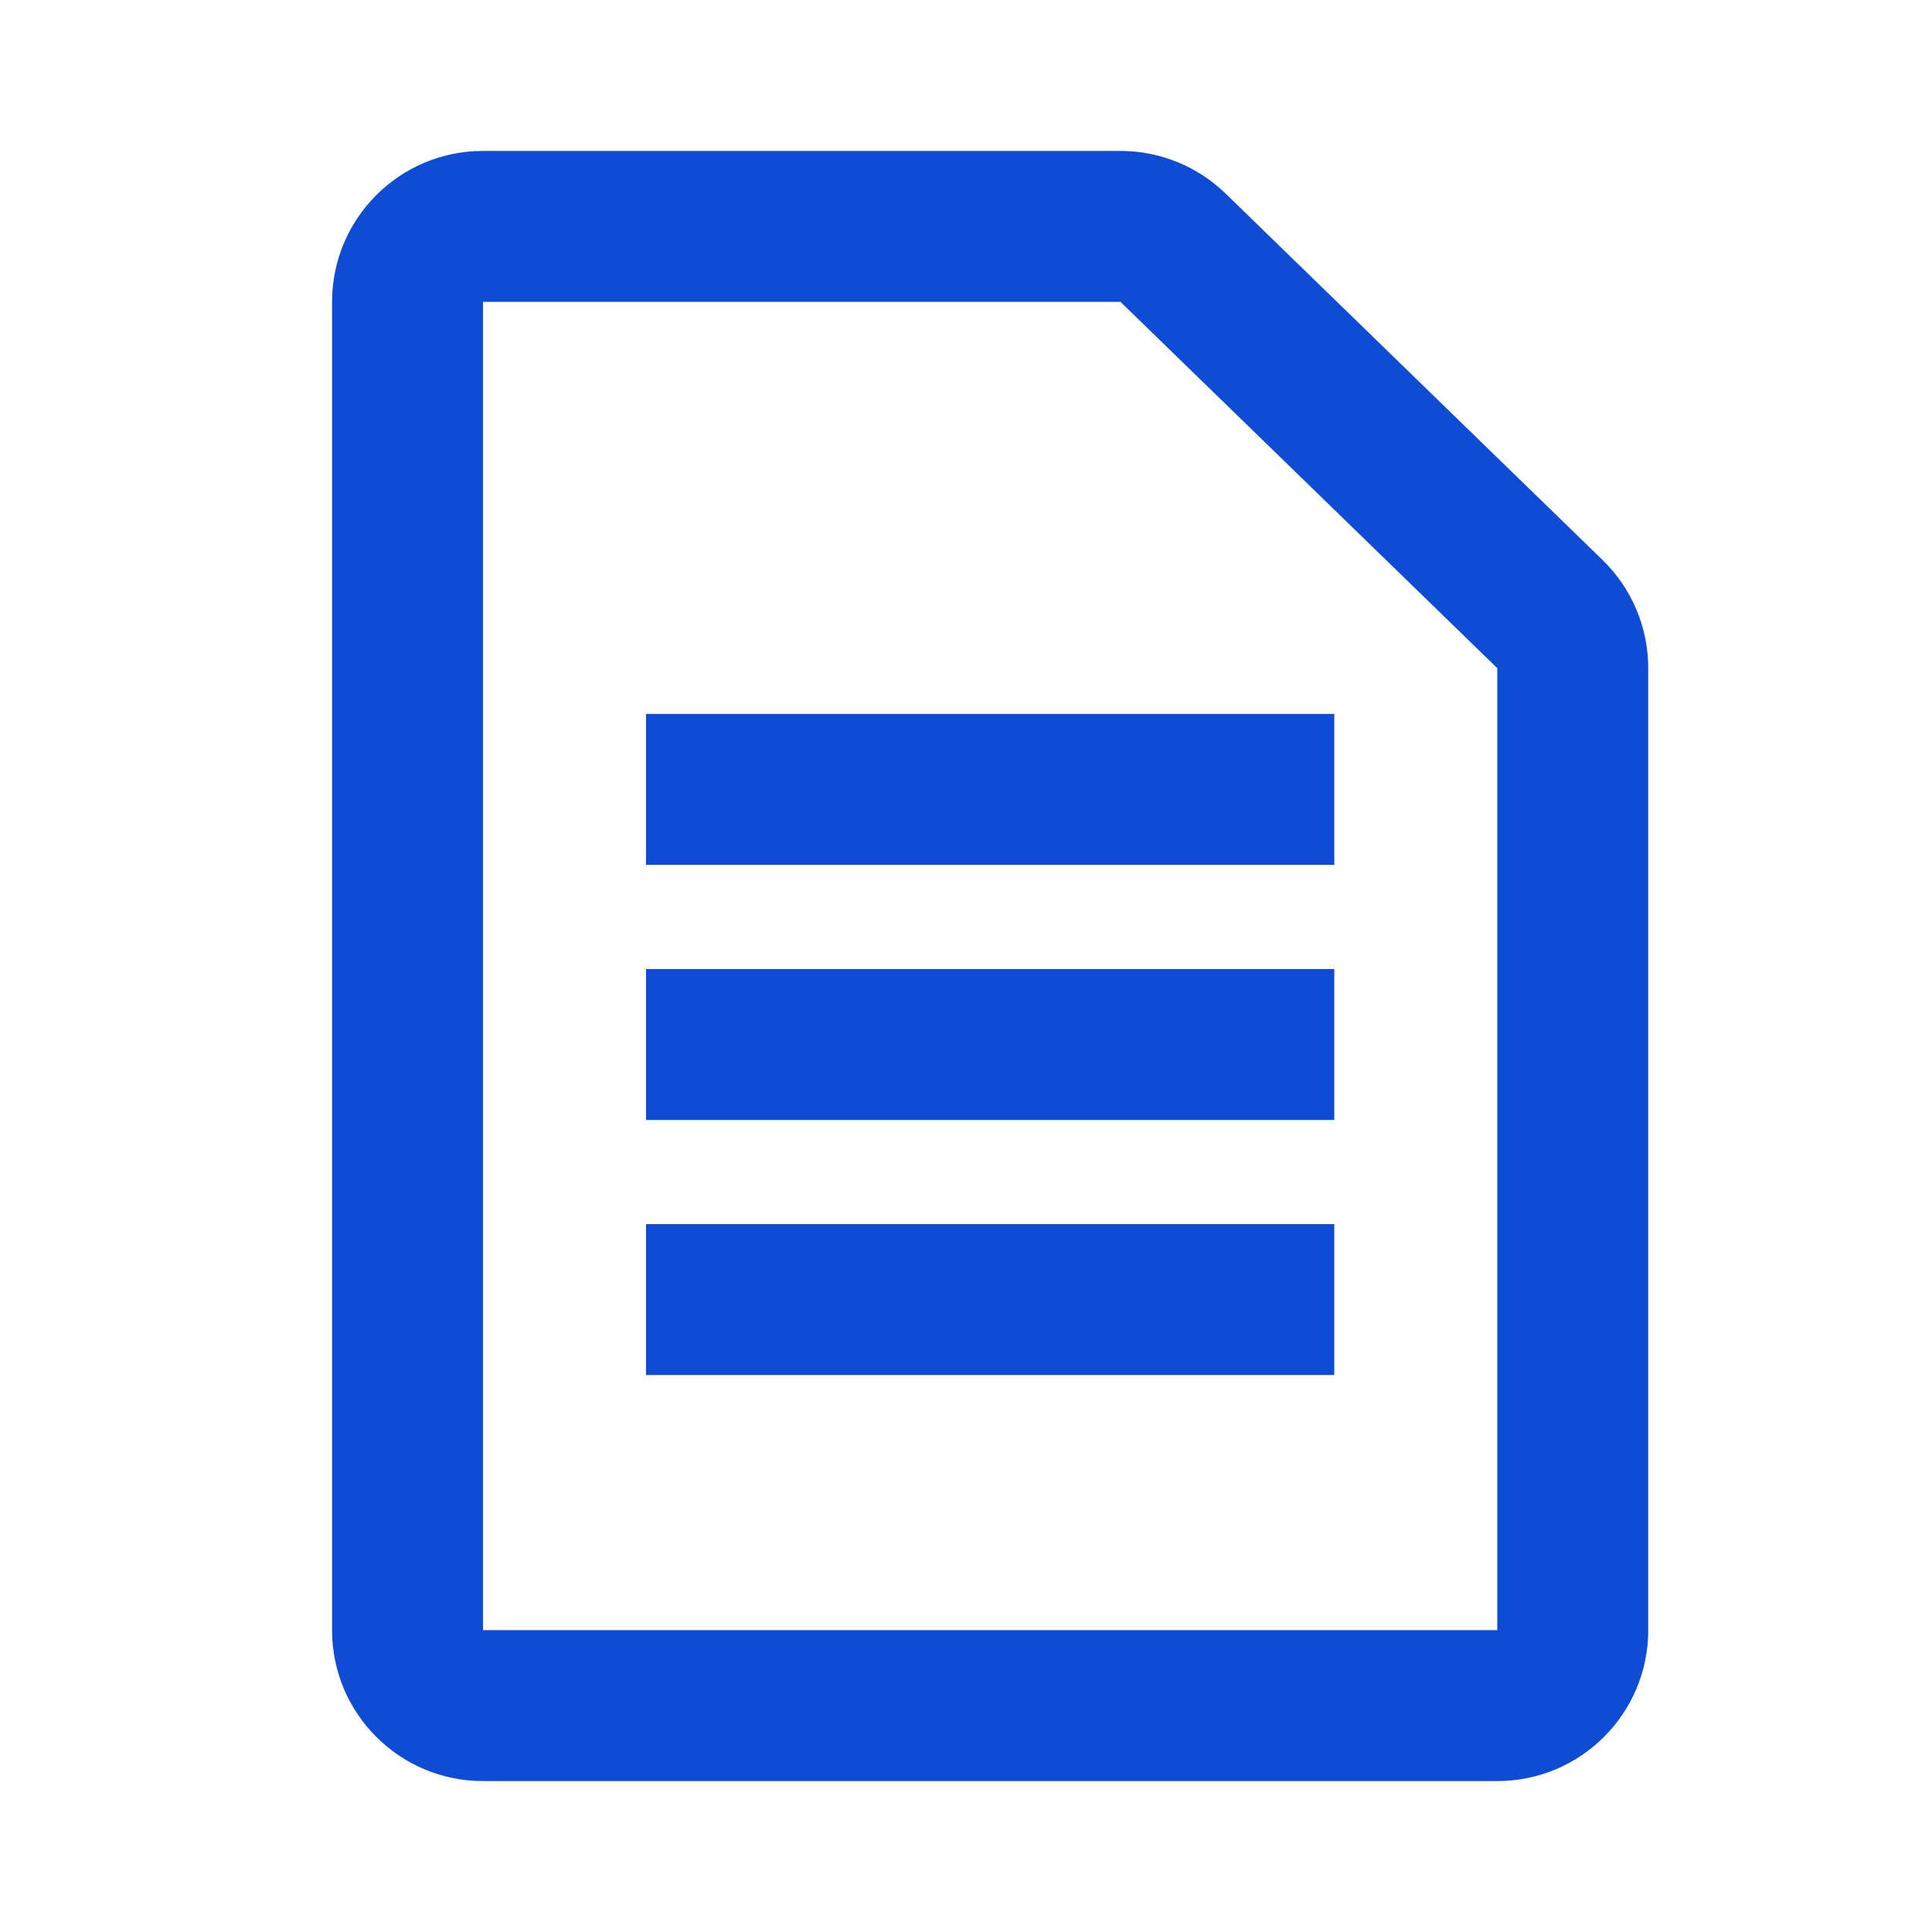
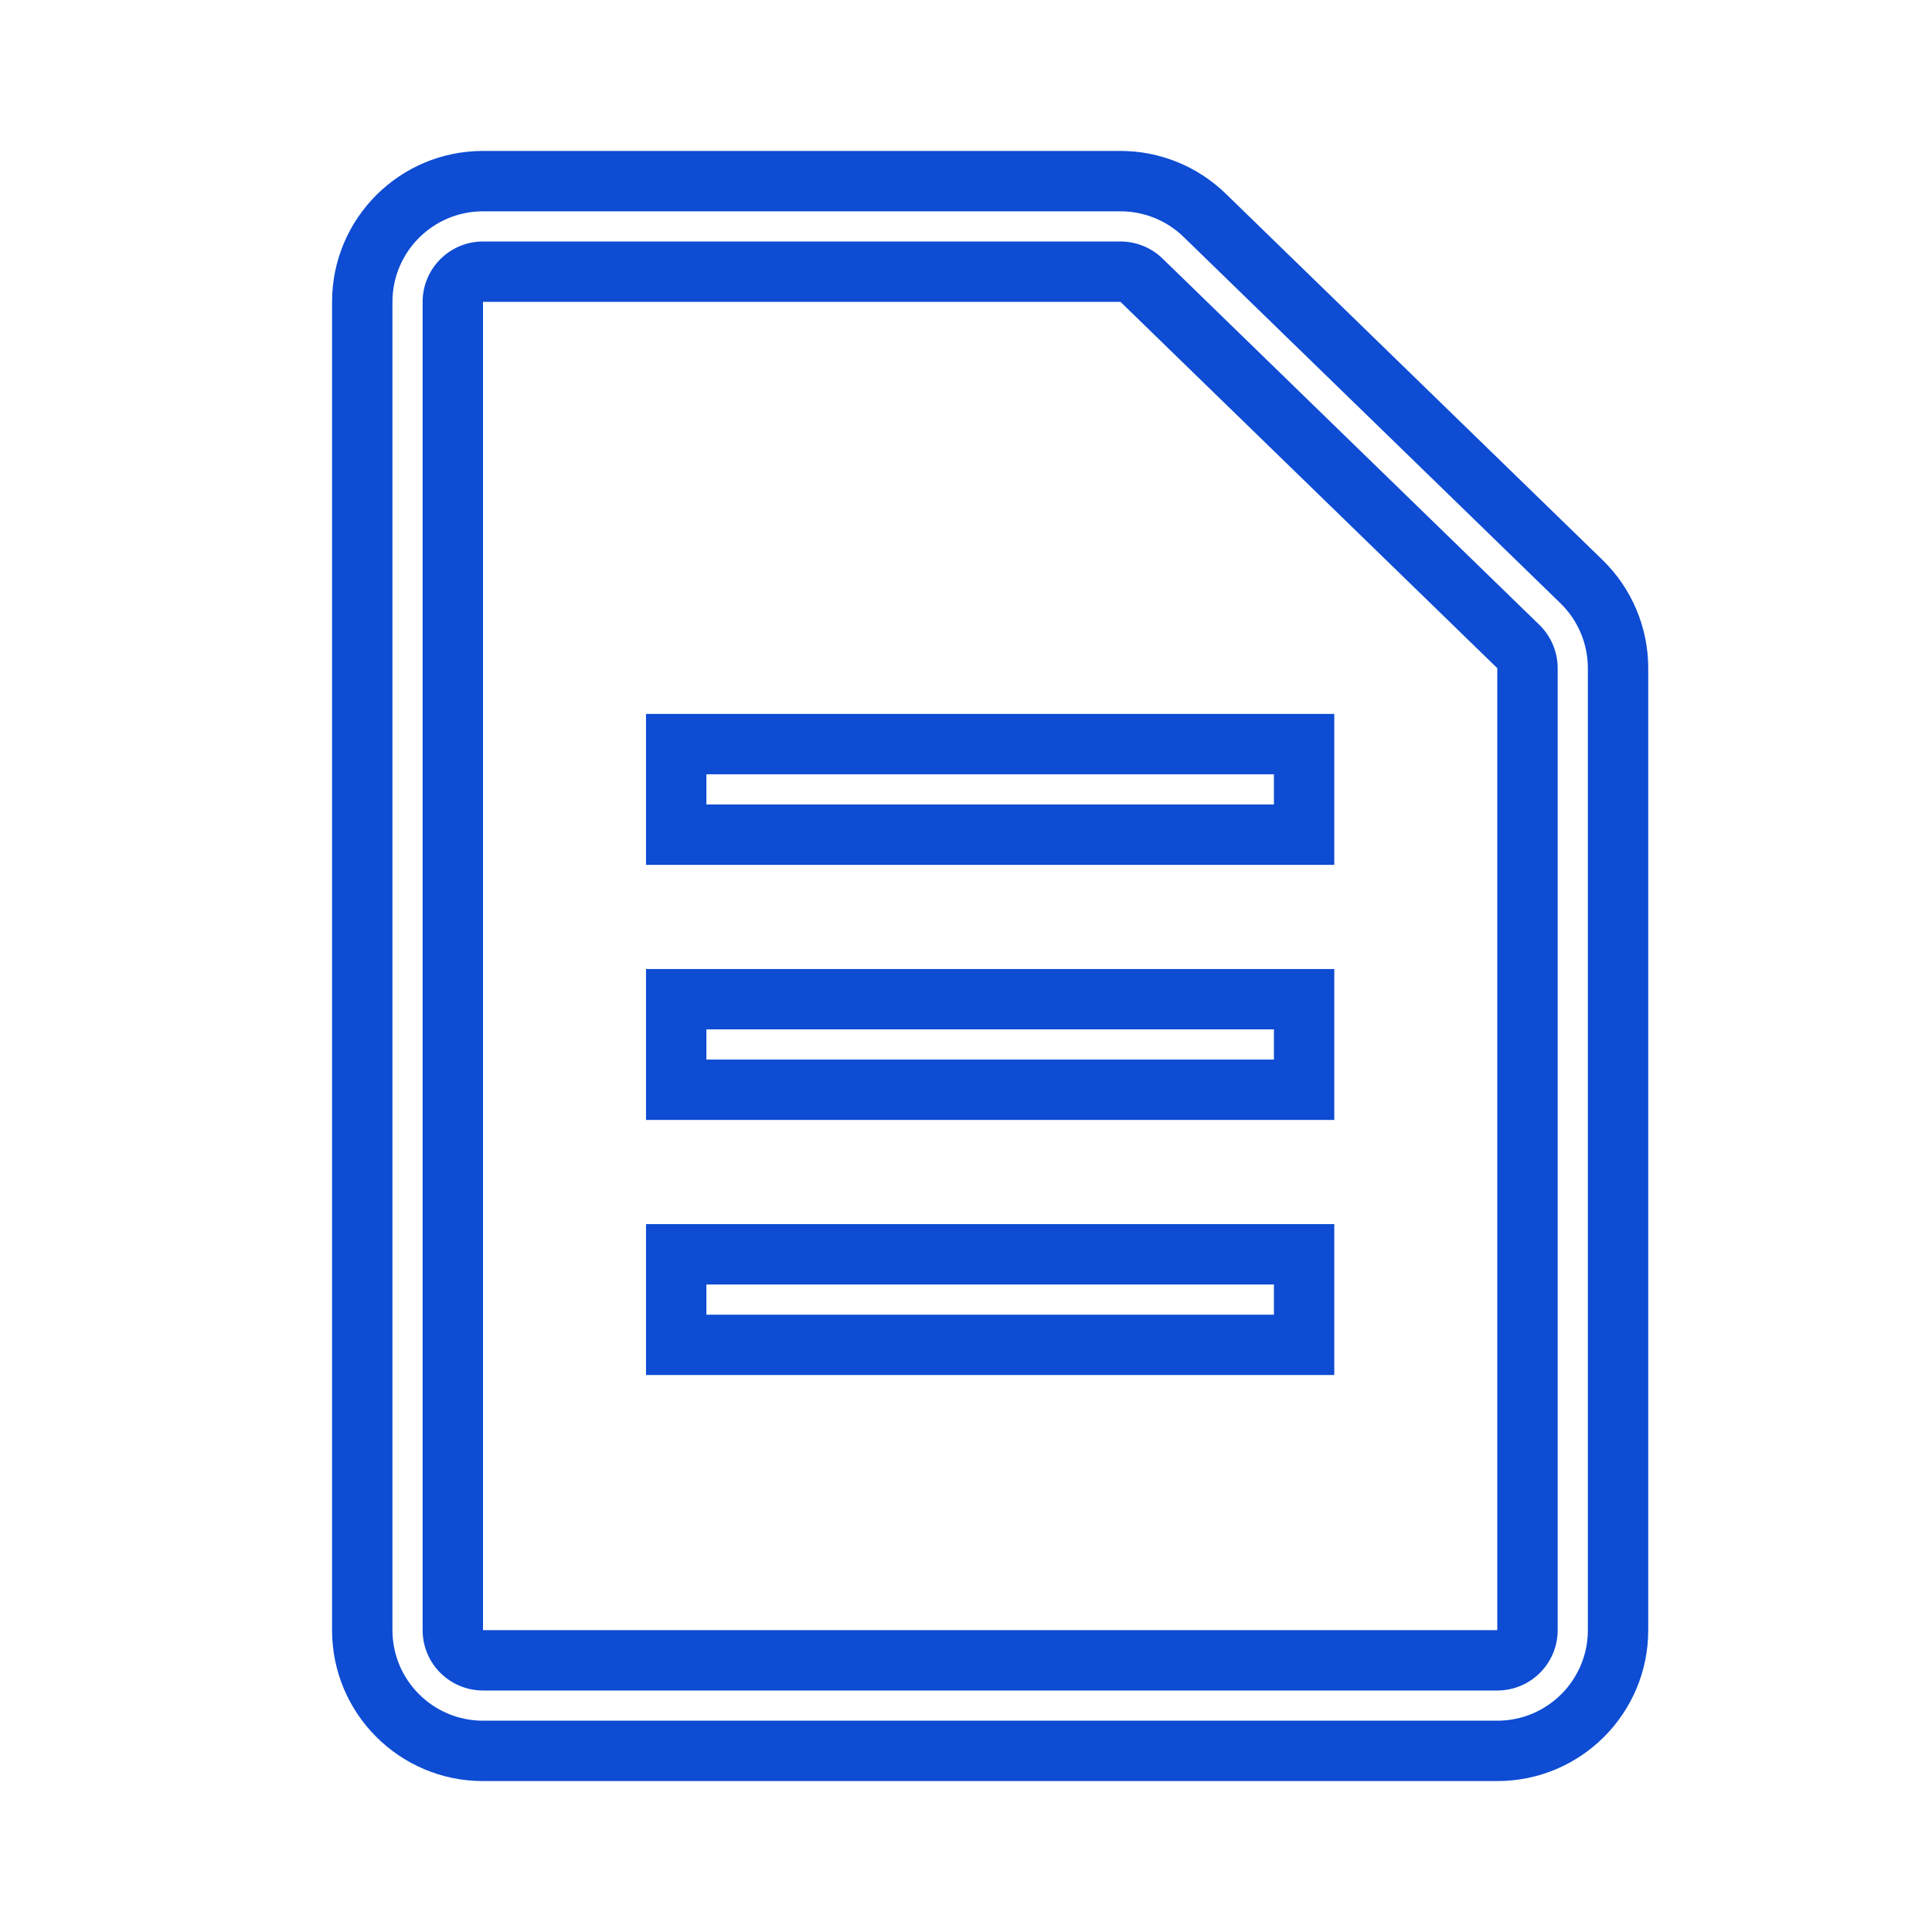
<svg xmlns="http://www.w3.org/2000/svg" width="32" height="32" viewBox="0 0 32 32" fill="none">
-   <path fill-rule="evenodd" clip-rule="evenodd" d="M24.8 27.5H8C7.724 27.5 7.5 27.276 7.5 27V5C7.5 4.724 7.724 4.5 8 4.5H18.559C18.69 4.5 18.815 4.551 18.908 4.641L25.148 10.709C25.245 10.803 25.3 10.932 25.3 11.067V27C25.3 27.276 25.076 27.5 24.8 27.5ZM6 5C6 3.895 6.895 3 8 3H18.559C19.08 3 19.58 3.203 19.954 3.566L26.194 9.633C26.581 10.01 26.8 10.527 26.8 11.067V27C26.8 28.105 25.905 29 24.8 29H8C6.895 29 6 28.105 6 27V5ZM21.6 13.825H11.2V12.325H21.6V13.825ZM11.2 18.05H21.6V16.55H11.2V18.05ZM11.2 22.275H21.6V20.775H11.2V22.275Z" fill="#0D4CD3" />
  <path d="M18.908 4.641L19.256 4.283L19.256 4.283L18.908 4.641ZM25.148 10.709L24.8 11.067L24.8 11.067L25.148 10.709ZM19.954 3.566L20.302 3.208L19.954 3.566ZM26.194 9.633L25.846 9.992L26.194 9.633ZM11.2 13.825H10.7V14.325H11.2V13.825ZM21.6 13.825V14.325H22.1V13.825H21.6ZM11.2 12.325V11.825H10.7V12.325H11.2ZM21.6 12.325H22.1V11.825H21.6V12.325ZM21.6 18.05V18.55H22.1V18.05H21.6ZM11.2 18.05H10.7V18.55H11.2V18.05ZM21.6 16.55H22.1V16.05H21.6V16.55ZM11.2 16.55V16.05H10.7V16.55H11.2ZM21.6 22.275V22.775H22.1V22.275H21.6ZM11.2 22.275H10.7V22.775H11.2V22.275ZM21.6 20.775H22.1V20.275H21.6V20.775ZM11.2 20.775V20.275H10.7V20.775H11.2ZM8 28H24.8V27H8V28ZM7 27C7 27.552 7.448 28 8 28V27H8H7ZM7 5V27H8V5H7ZM8 4C7.448 4 7 4.448 7 5H8V5V4ZM18.559 4H8V5H18.559V4ZM19.256 4.283C19.07 4.102 18.82 4 18.559 4V5L18.559 5L19.256 4.283ZM25.497 10.35L19.256 4.283L18.559 5L24.8 11.067L25.497 10.35ZM25.8 11.067C25.8 10.797 25.691 10.539 25.497 10.35L24.8 11.067L24.8 11.067H25.8ZM25.8 27V11.067H24.8V27H25.8ZM24.8 28C25.352 28 25.8 27.552 25.8 27H24.8V27V28ZM8 2.5C6.619 2.5 5.5 3.619 5.5 5H6.5C6.5 4.172 7.172 3.5 8 3.5V2.5ZM18.559 2.5H8V3.5H18.559V2.5ZM20.302 3.208C19.835 2.754 19.21 2.5 18.559 2.5V3.5C18.95 3.5 19.325 3.652 19.605 3.925L20.302 3.208ZM26.543 9.275L20.302 3.208L19.605 3.925L25.846 9.992L26.543 9.275ZM27.3 11.067C27.3 10.392 27.027 9.745 26.543 9.275L25.846 9.992C26.136 10.274 26.3 10.662 26.3 11.067H27.3ZM27.3 27V11.067H26.3V27H27.3ZM24.8 29.5C26.181 29.5 27.3 28.381 27.3 27H26.3C26.3 27.828 25.628 28.5 24.8 28.5V29.5ZM8 29.5H24.8V28.5H8V29.5ZM5.5 27C5.5 28.381 6.619 29.5 8 29.5V28.5C7.172 28.5 6.5 27.828 6.5 27H5.5ZM5.5 5V27H6.5V5H5.5ZM11.2 14.325H21.6V13.325H11.2V14.325ZM10.7 12.325V13.825H11.7V12.325H10.7ZM21.6 11.825H11.2V12.825H21.6V11.825ZM22.1 13.825V12.325H21.1V13.825H22.1ZM21.6 17.55H11.2V18.55H21.6V17.55ZM21.1 16.55V18.05H22.1V16.55H21.1ZM11.2 17.05H21.6V16.05H11.2V17.05ZM11.7 18.05V16.55H10.7V18.05H11.7ZM21.6 21.775H11.2V22.775H21.6V21.775ZM21.1 20.775V22.275H22.1V20.775H21.1ZM11.2 21.275H21.6V20.275H11.2V21.275ZM11.7 22.275V20.775H10.7V22.275H11.7Z" fill="#0D4CD3" />
</svg>